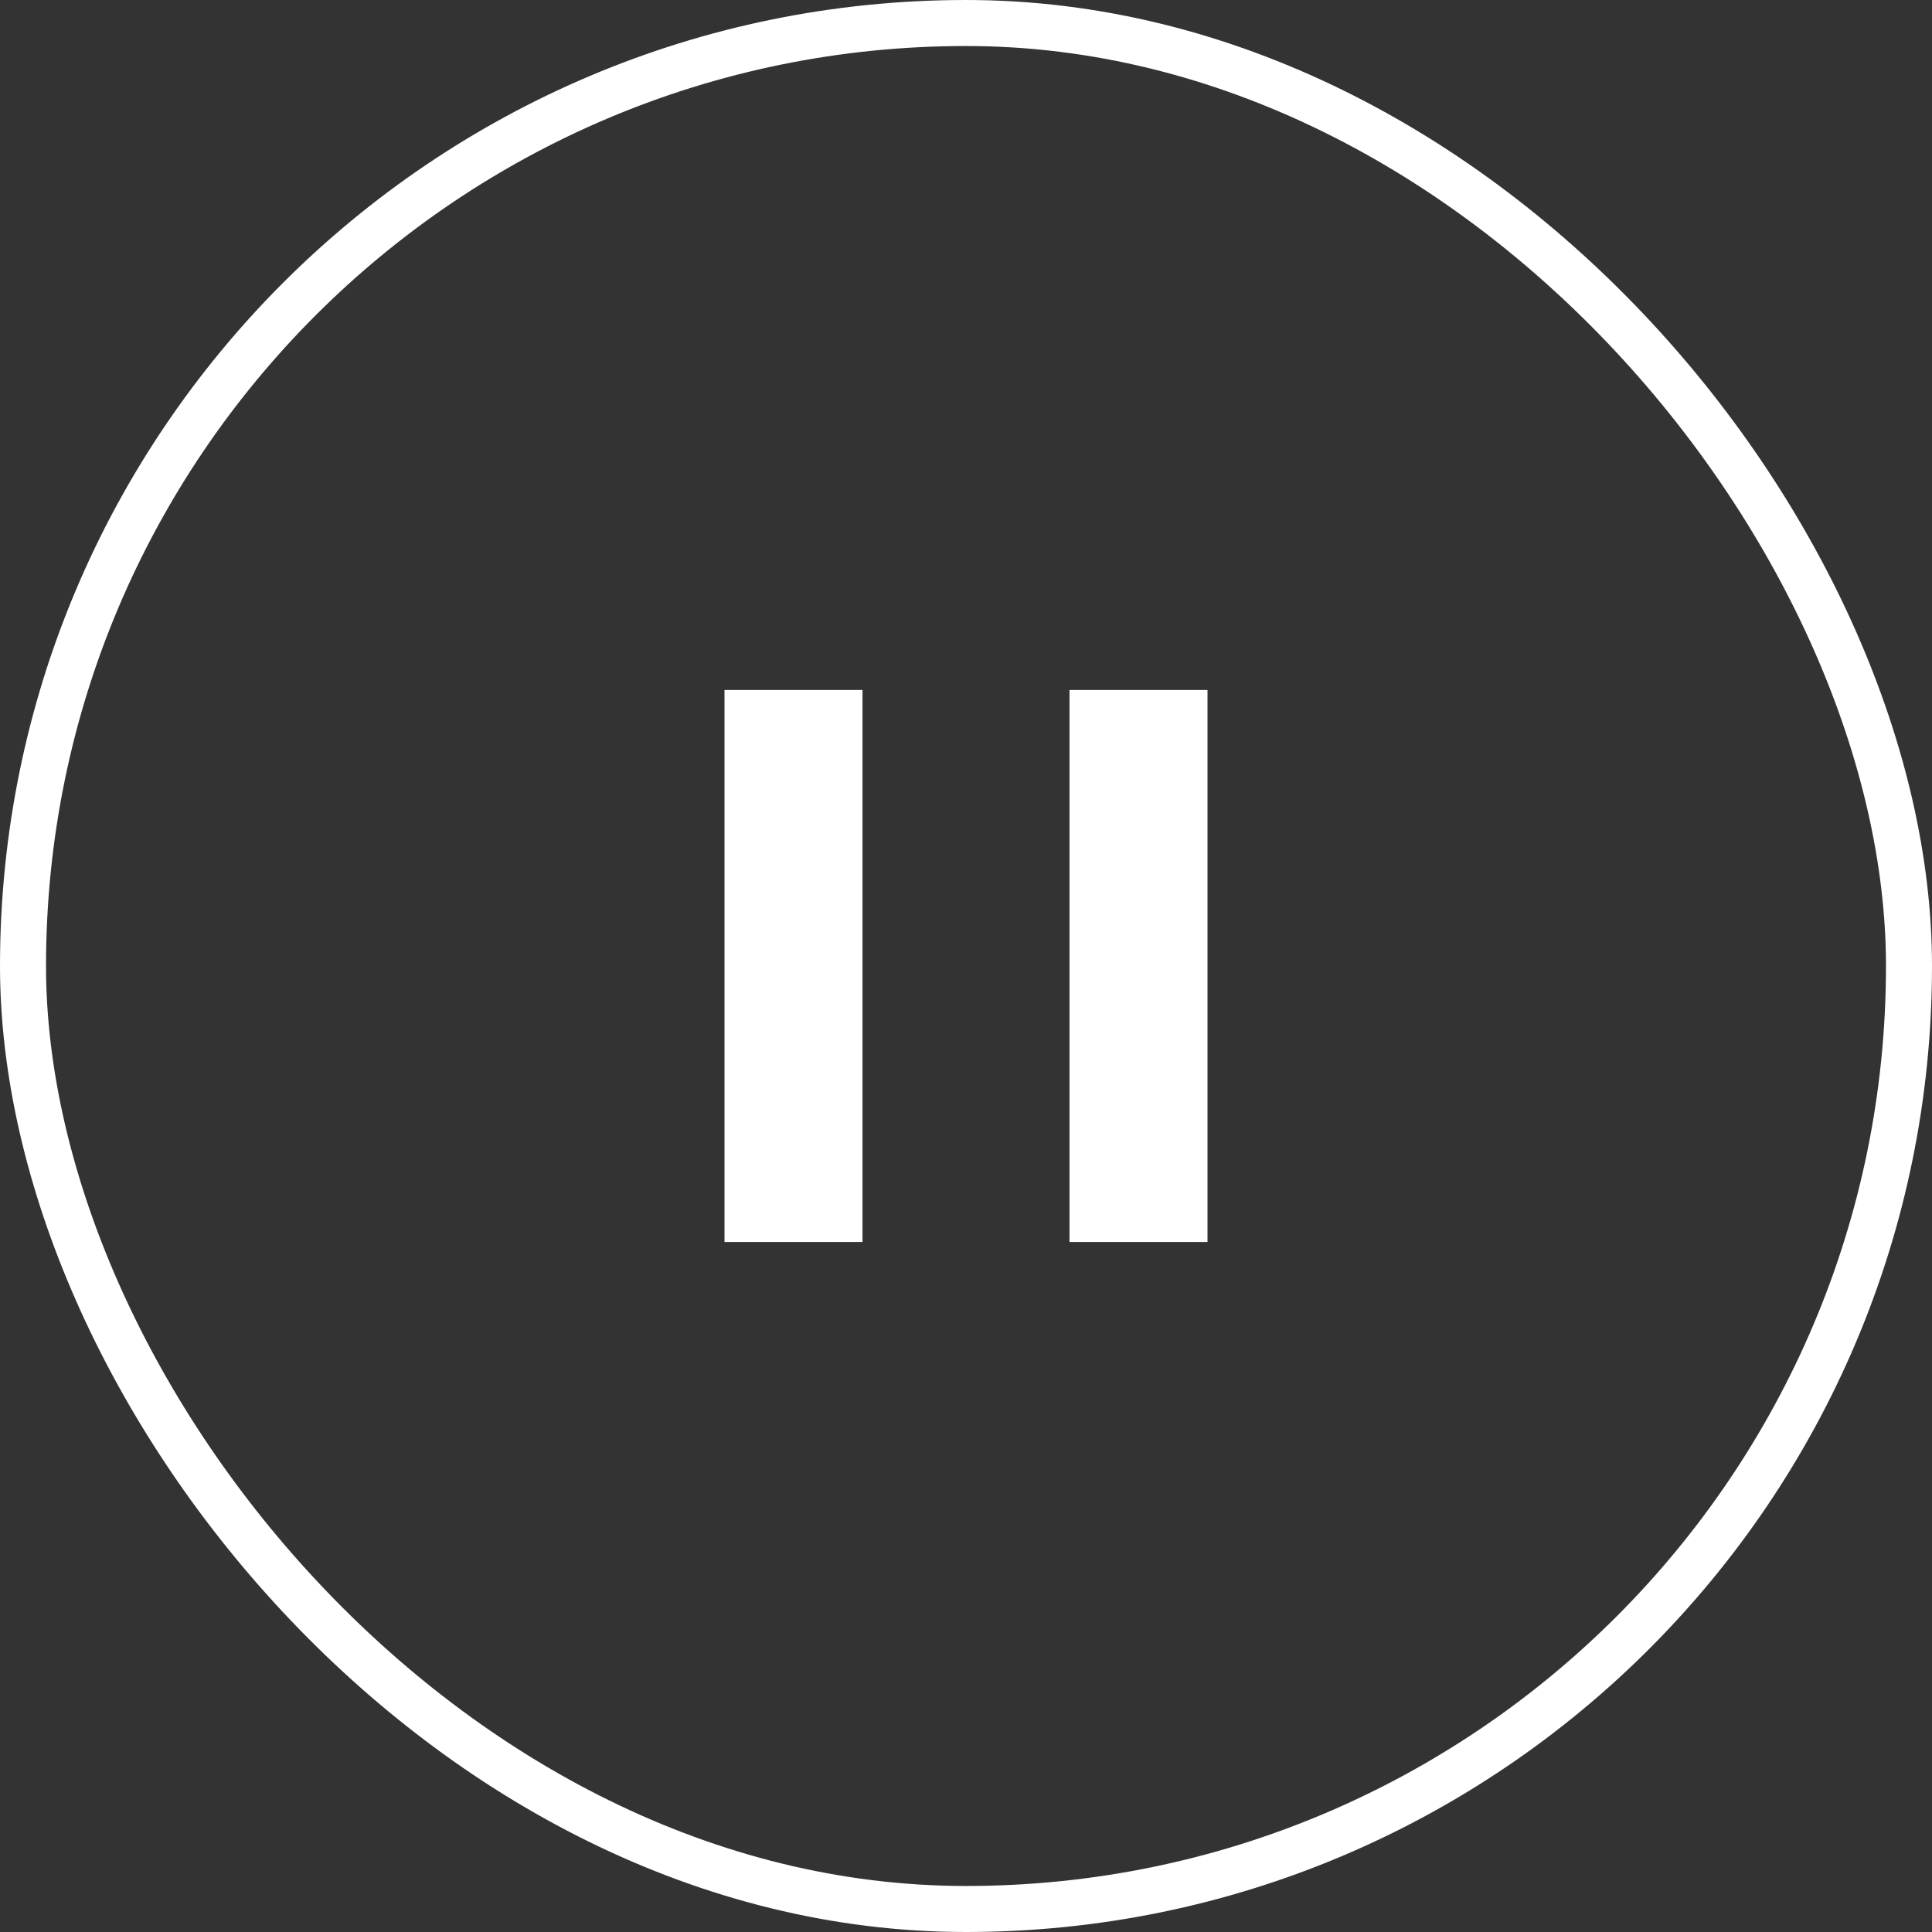
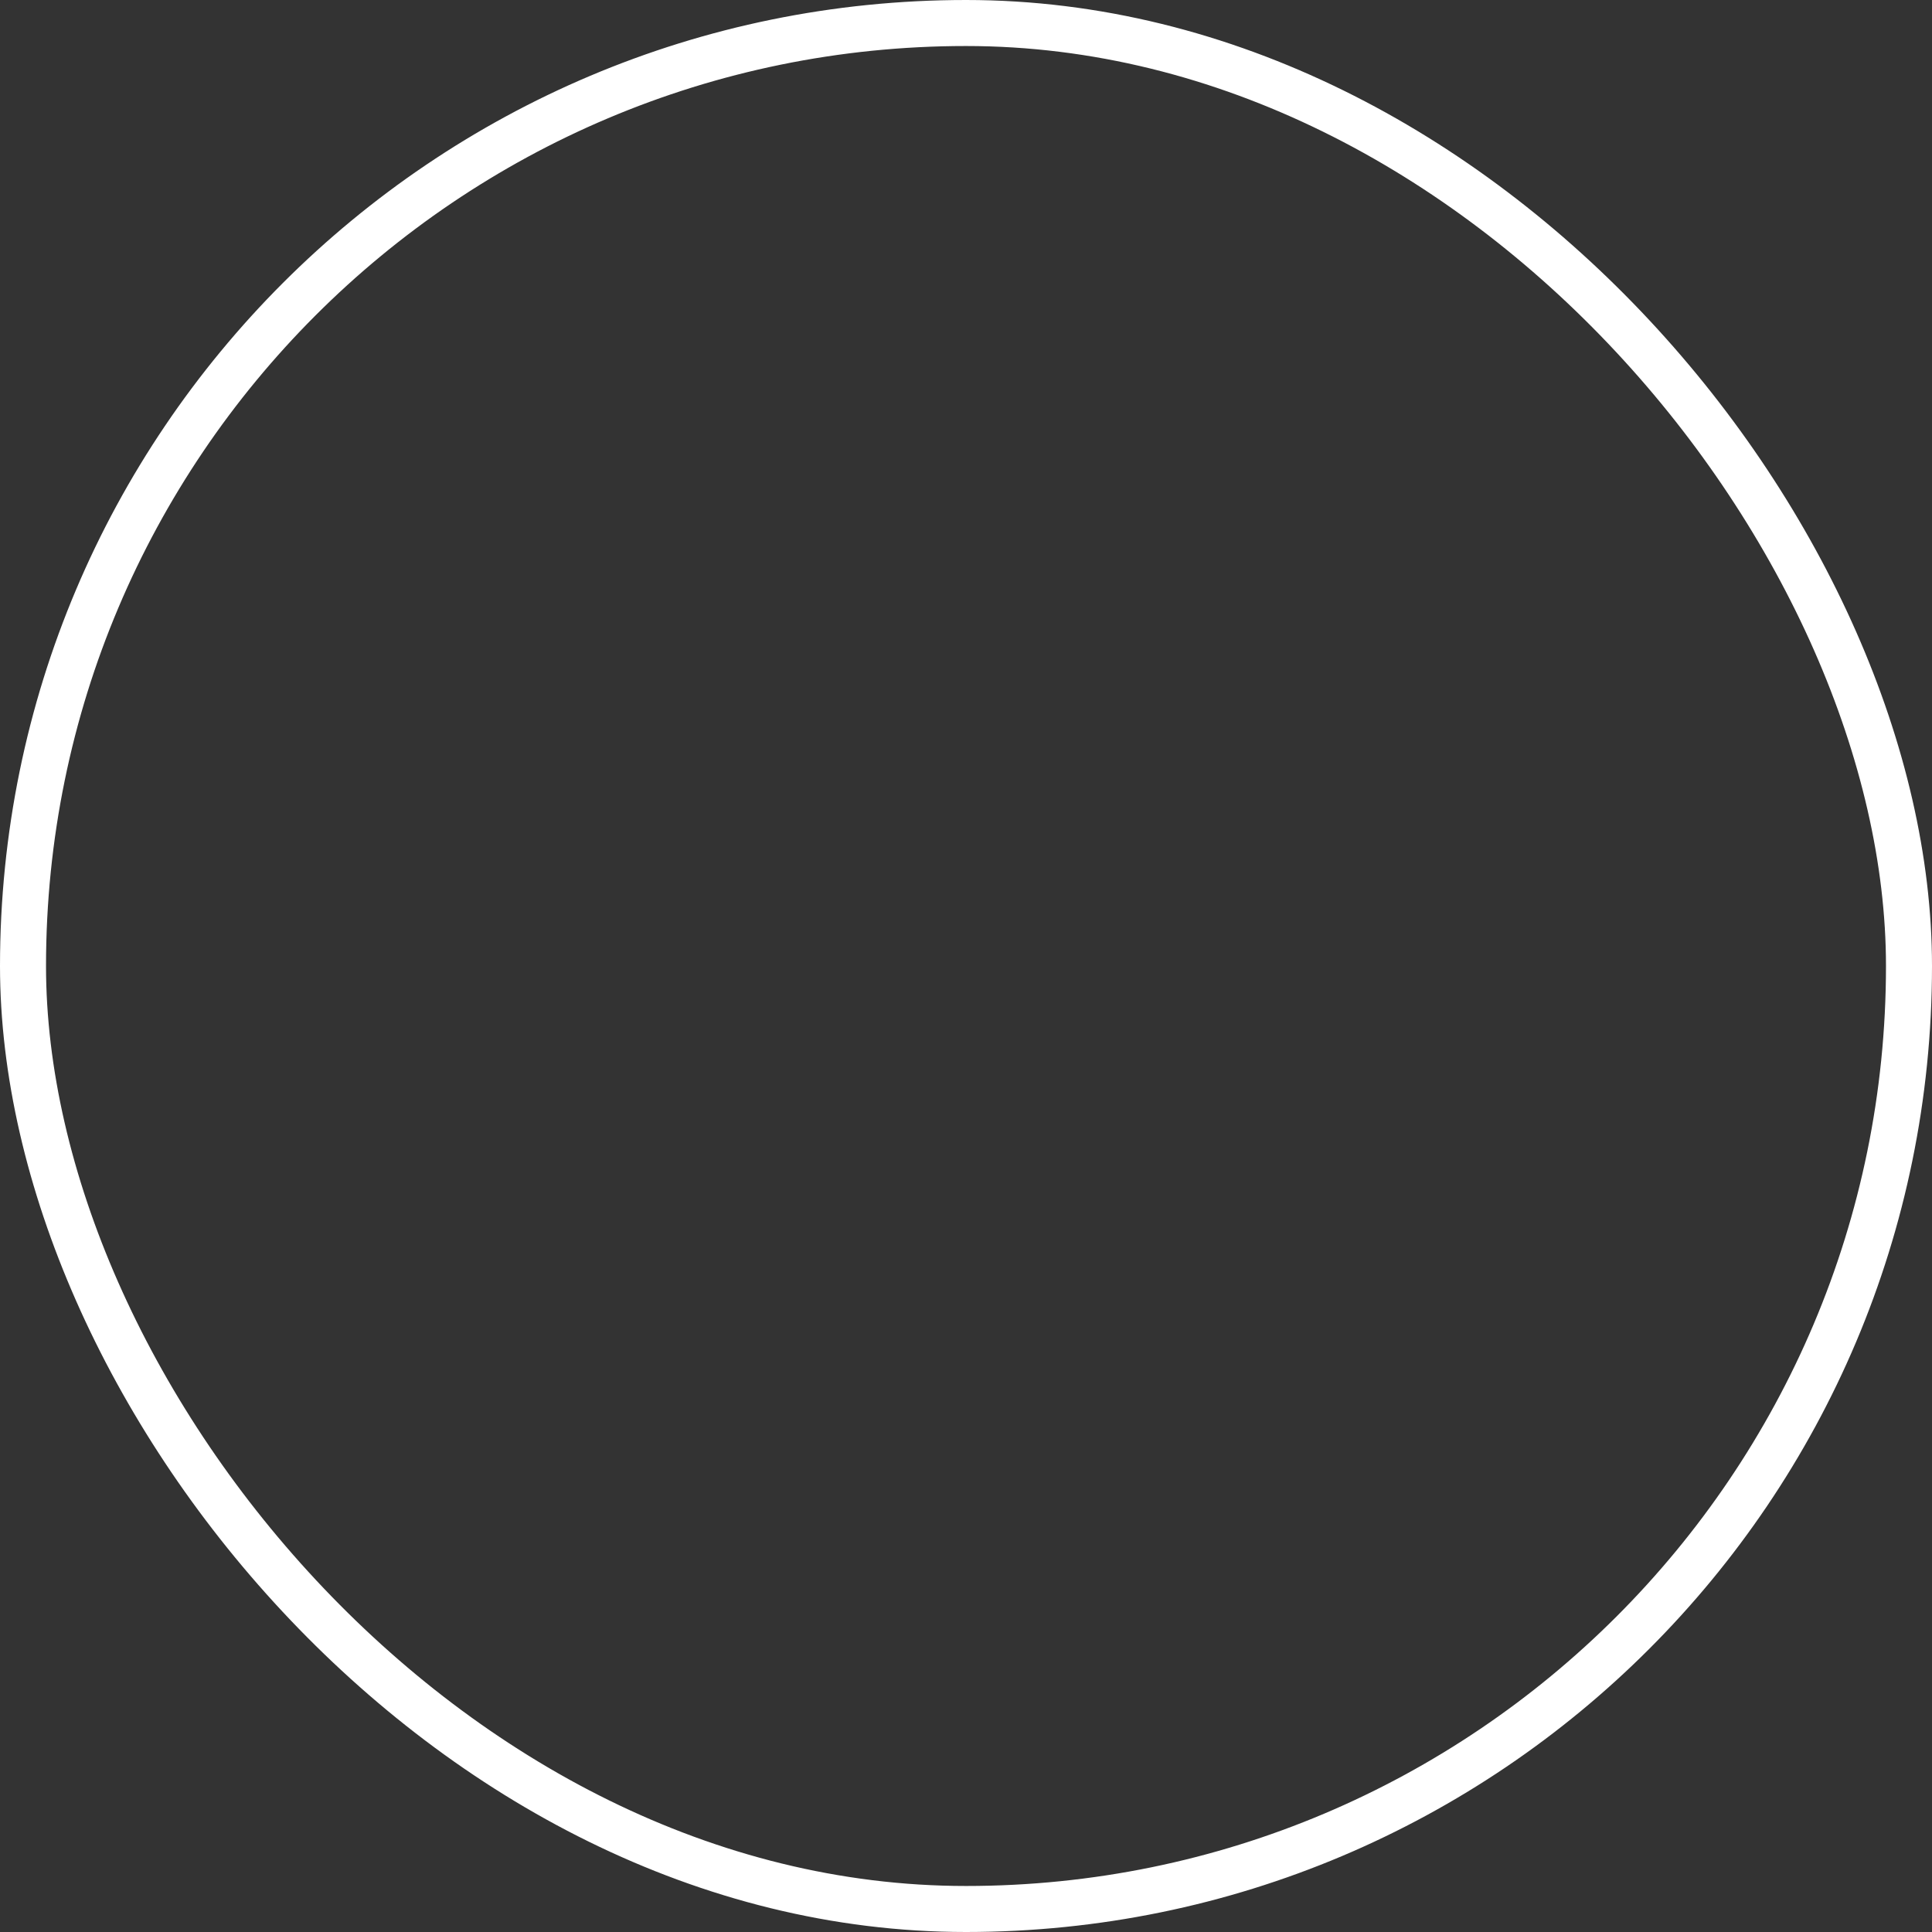
<svg xmlns="http://www.w3.org/2000/svg" width="44" height="44">
  <rect width="100%" height="100%" fill="#333333" stroke="none" />
  <g fill="none" fill-rule="evenodd">
    <rect width="42.952" height="42.952" x=".524" y=".524" stroke="#FFF" stroke-width="1.048" rx="21.476" />
-     <path fill="#FFF" d="M16.5 15.714h3.143v12.571H16.5zm7.857 0H27.5v12.571h-3.143z" />
  </g>
</svg>